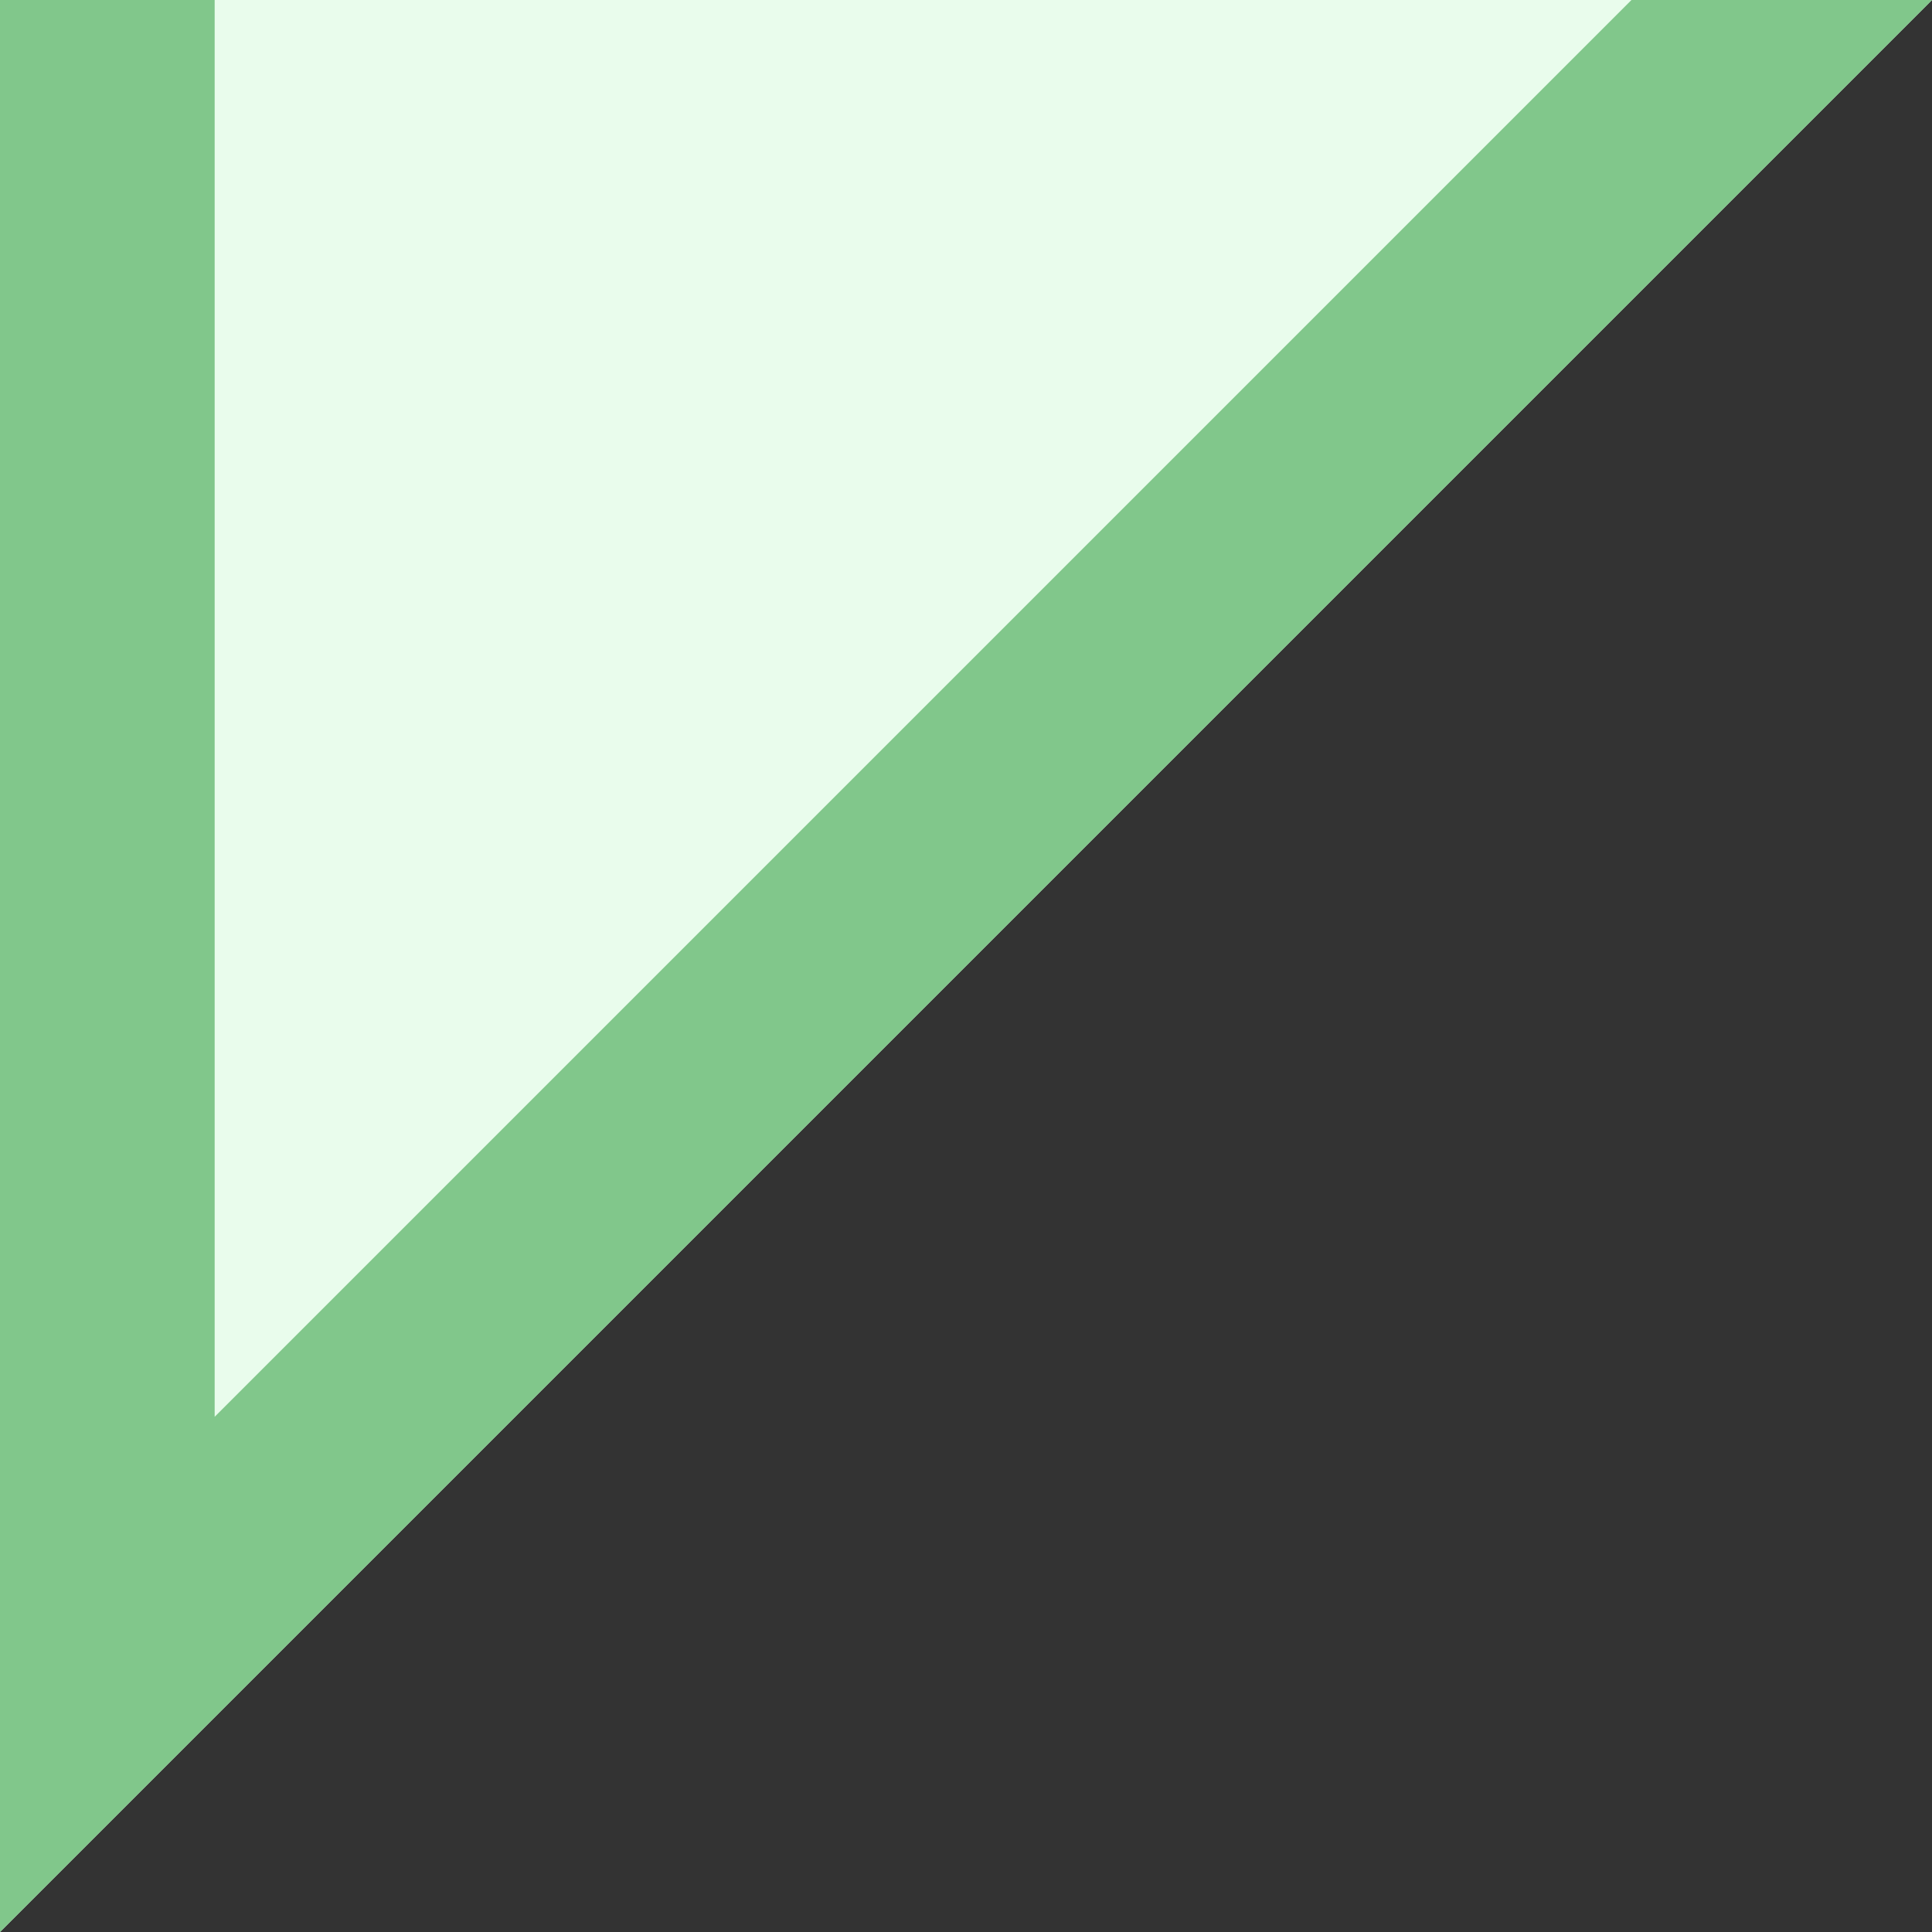
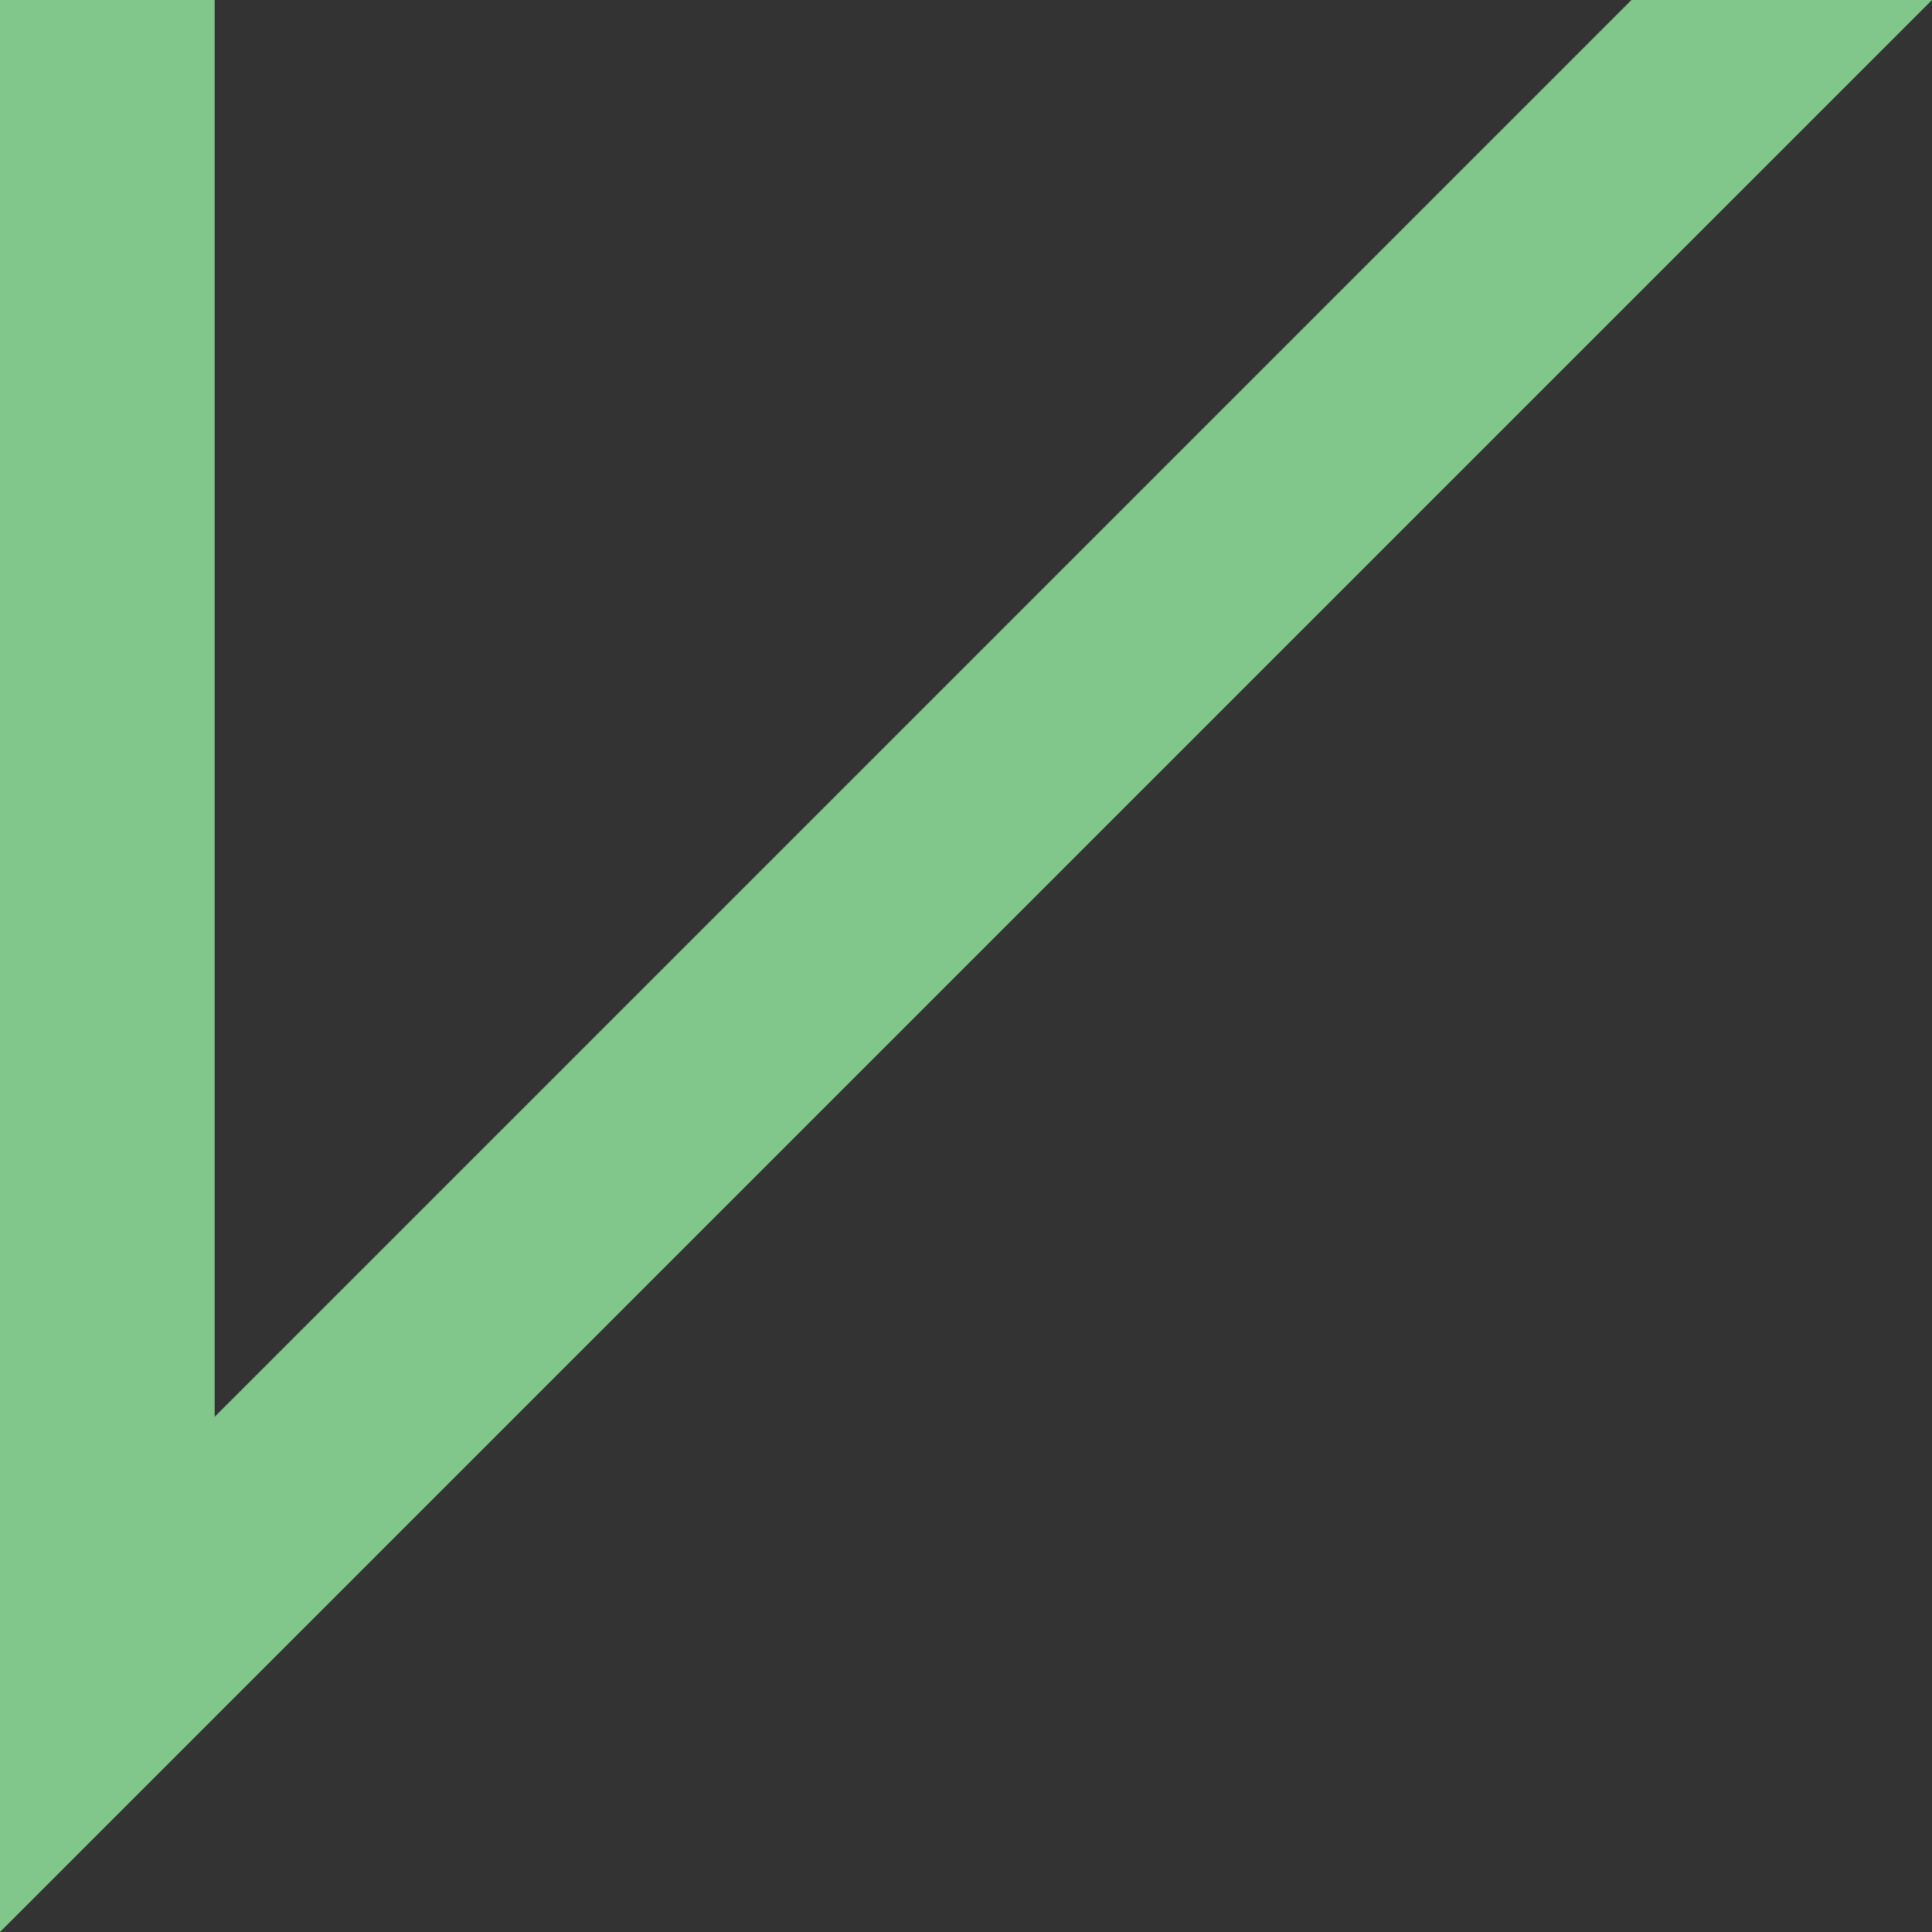
<svg xmlns="http://www.w3.org/2000/svg" x="0px" y="0px" viewBox="0 0 9 9" style="vertical-align: middle; max-width: 100%; width: 100%;" width="100%">
  <rect x="0" y="0" width="9" height="9" fill="#333333" stroke="none" />
-   <polygon points="0,0 0,9 9,0" fill="rgb(233,252,236)">
-    </polygon>
  <polygon points="7.6,0 1,6.6 1,0 0,0 0,9 9,0" fill="rgb(129,199,139)">
   </polygon>
</svg>